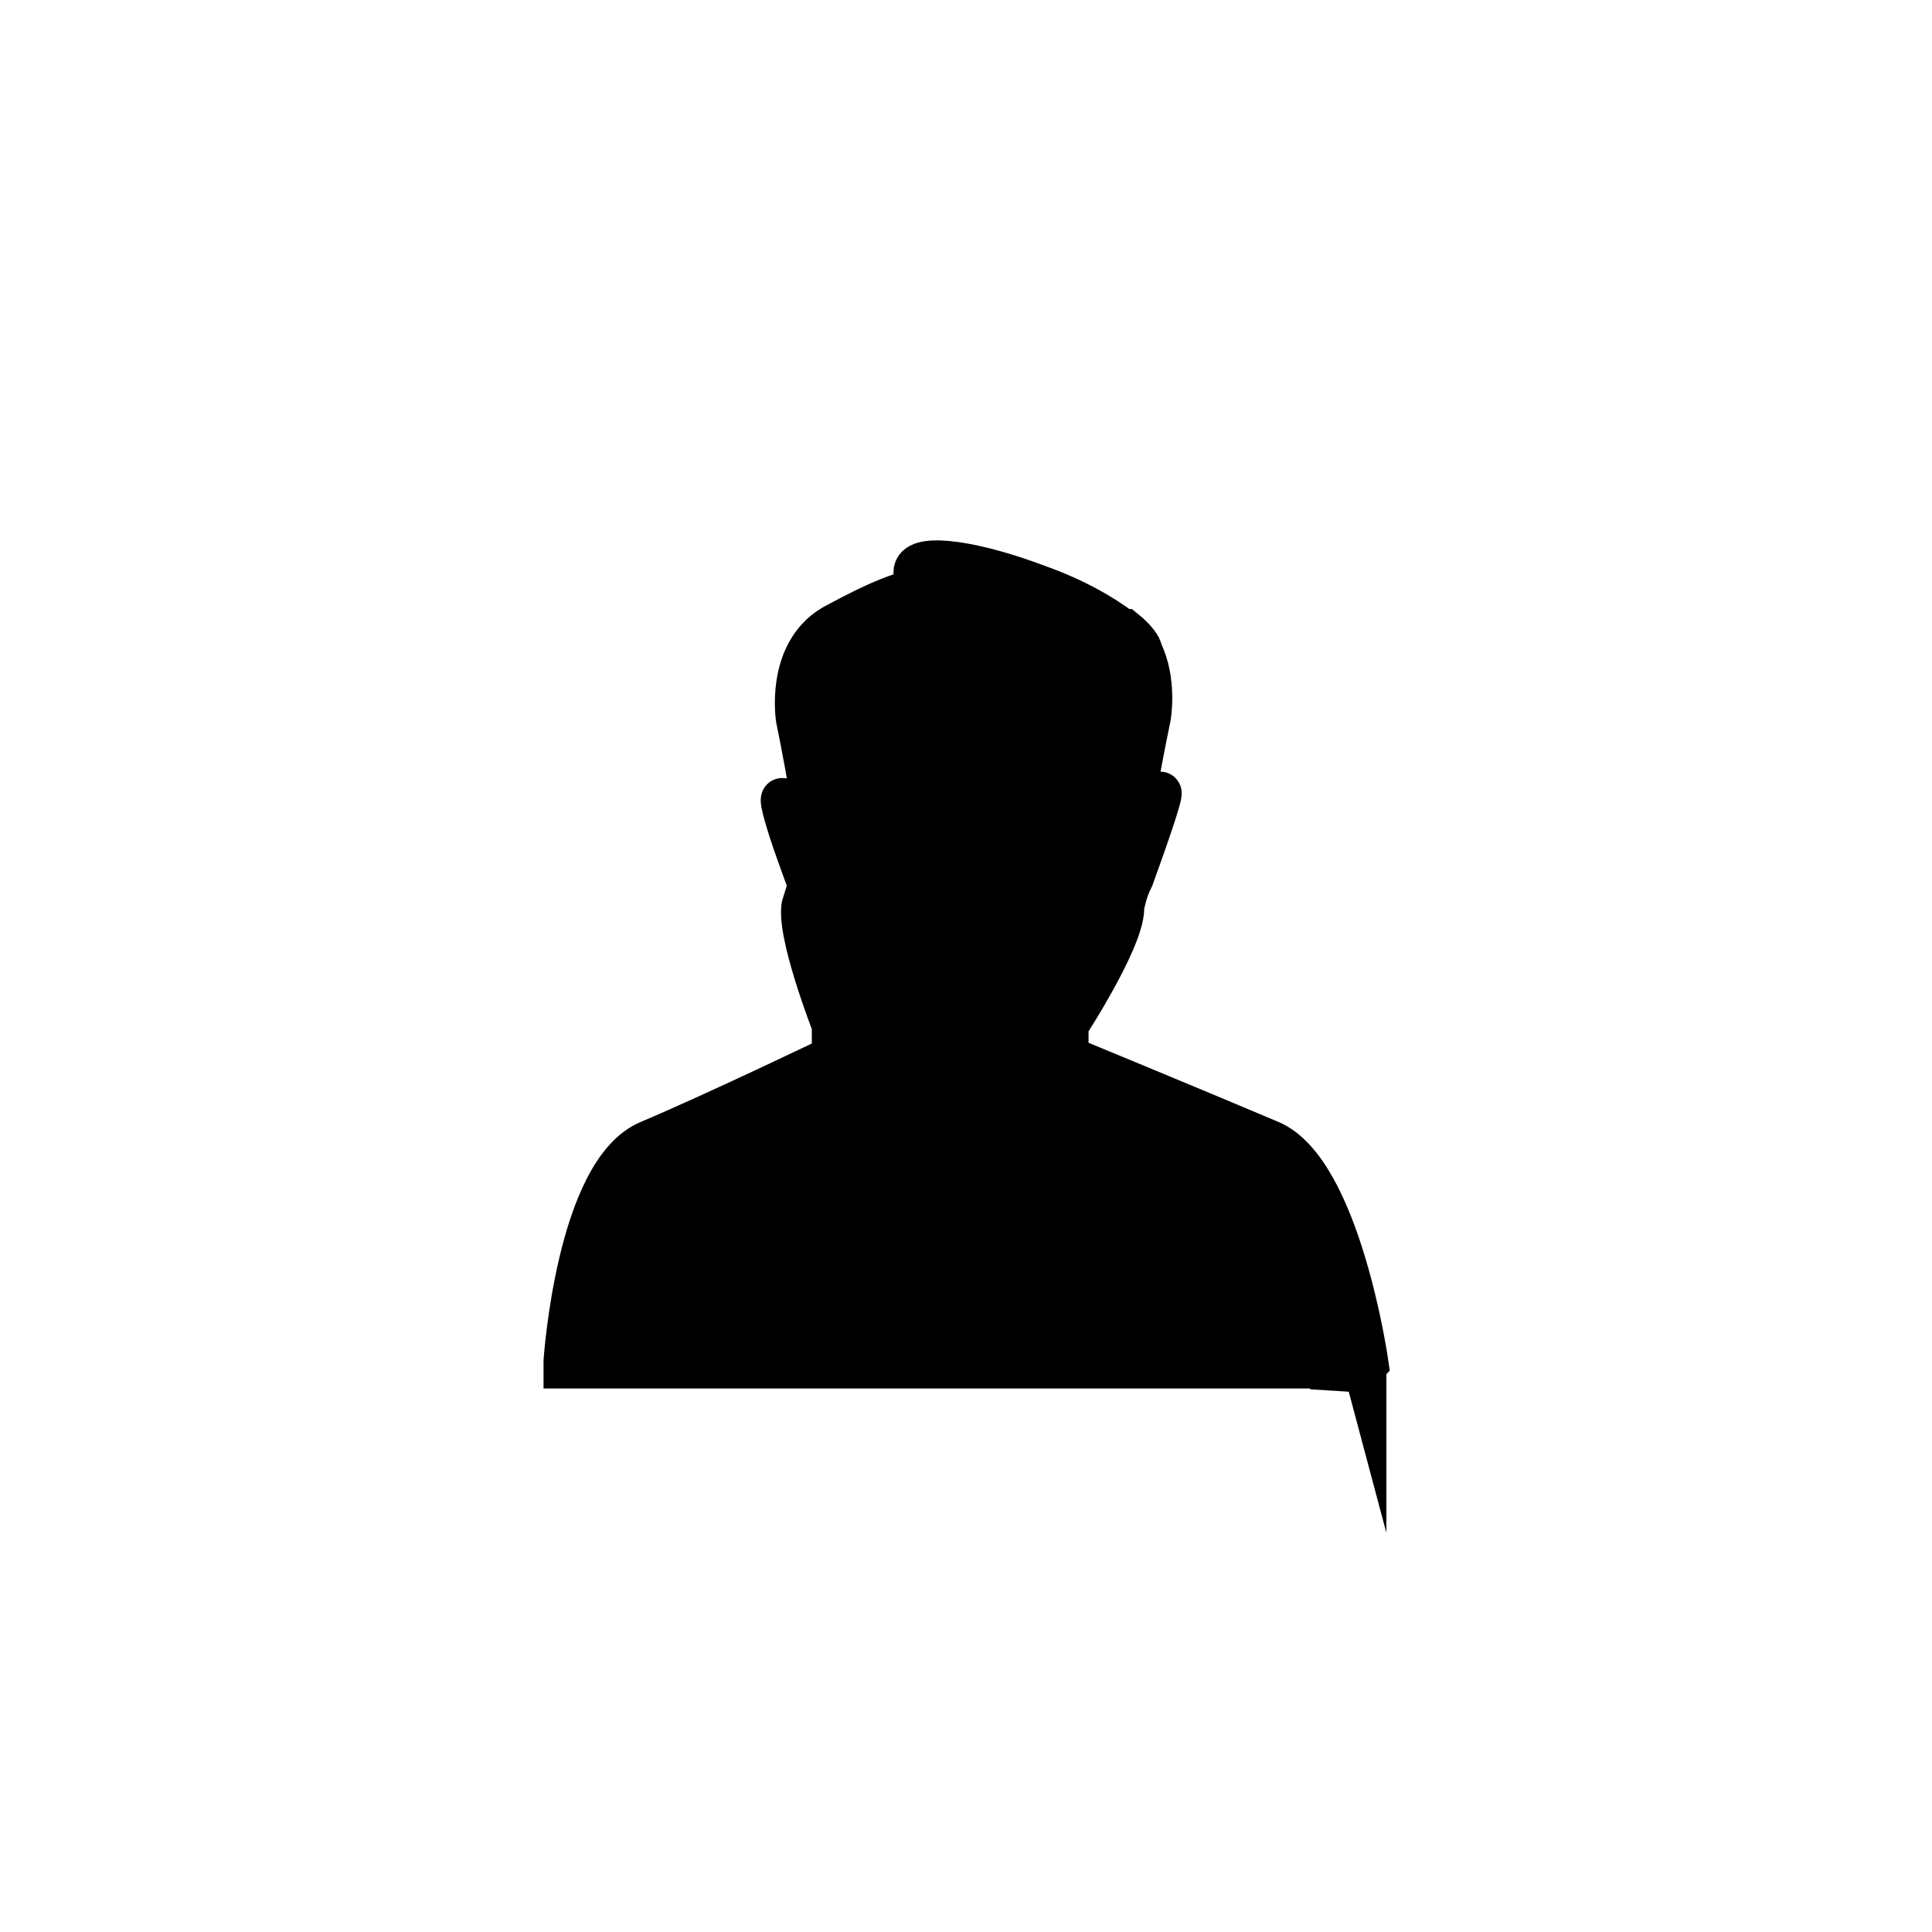
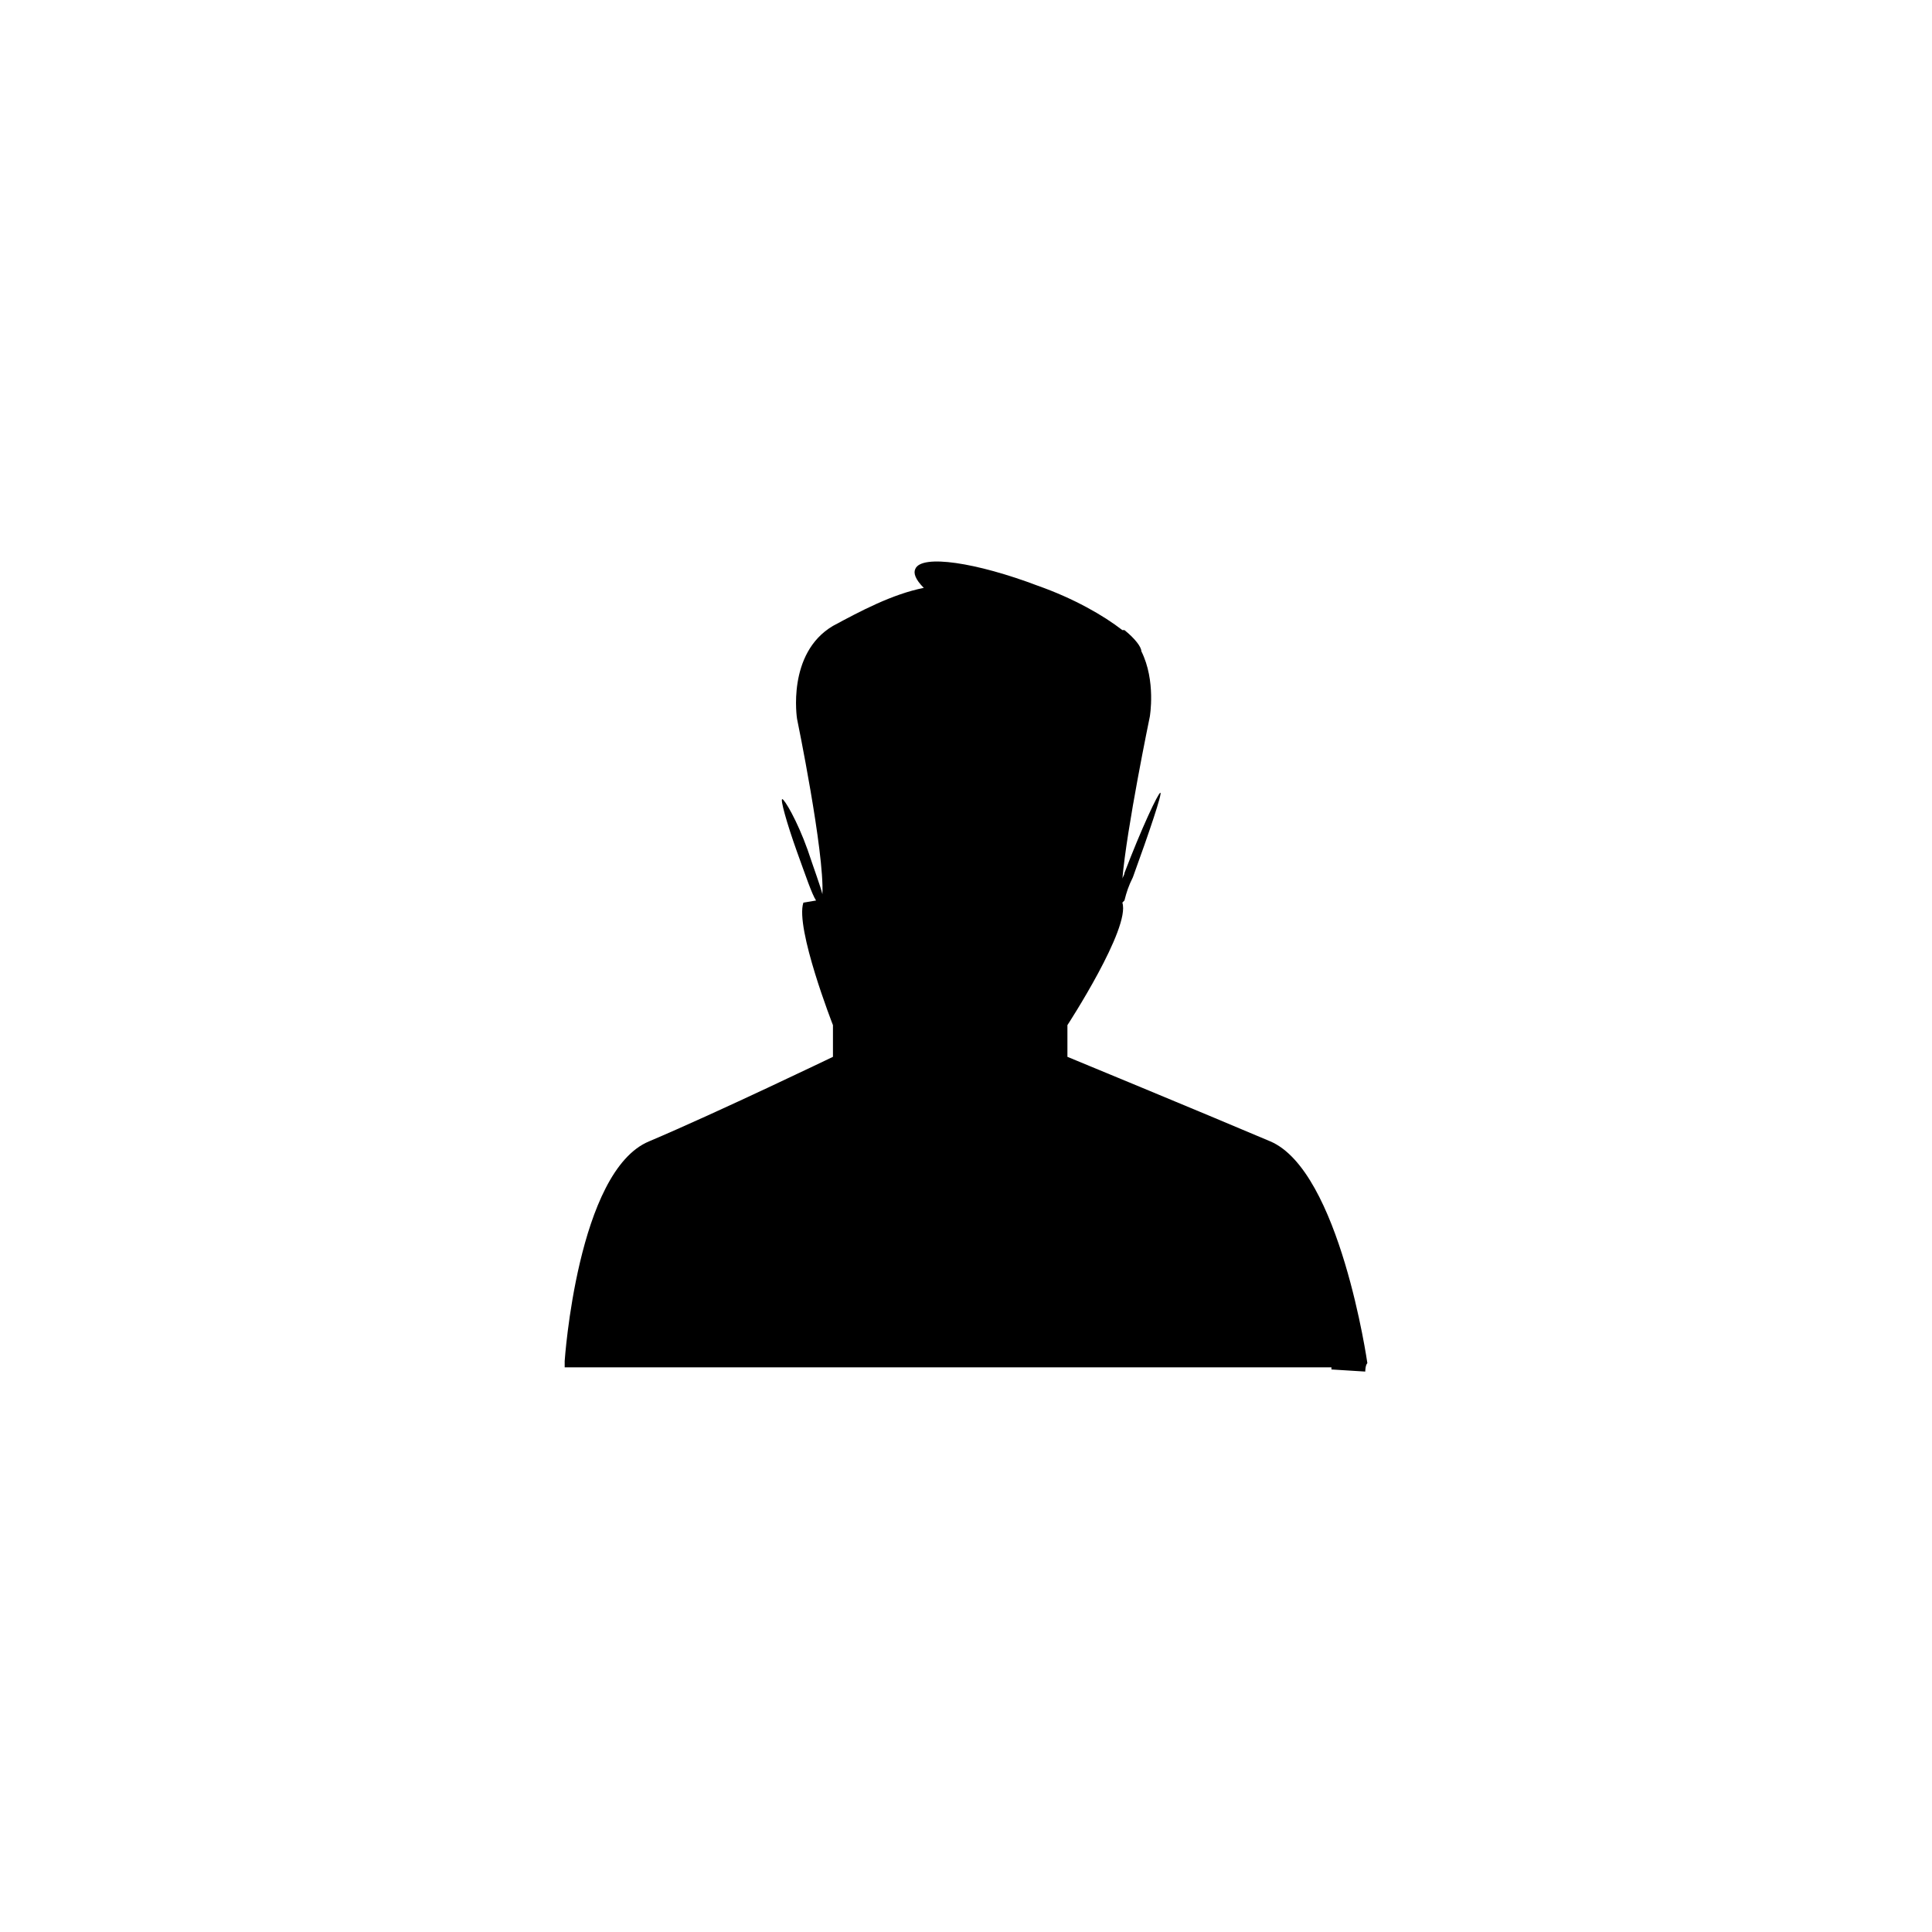
<svg xmlns="http://www.w3.org/2000/svg" width="800px" height="800px" version="1.1" viewBox="144 144 512 512">
  <defs>
    <clipPath id="a">
-       <path d="m148.09 148.09h503.81v503.81h-503.81z" />
-     </clipPath>
+       </clipPath>
  </defs>
  <path d="m505.8 507.48-8.957-0.559 0.004-0.559h-203.2v-1.68s3.359-50.383 22.391-58.219c18.473-7.836 48.703-22.391 48.703-22.391v-8.398s-10.078-25.75-7.836-32.469l3.359-0.559c-1.121-1.68-2.801-6.719-5.039-12.875-2.801-7.836-4.477-13.996-3.918-13.996 0.559 0 3.918 5.598 6.719 13.434 1.68 5.039 3.359 9.516 3.918 11.754 0.559-11.195-6.719-46.461-6.719-46.461s-2.801-17.352 9.516-24.629c7.277-3.918 15.676-8.398 24.07-10.078-2.238-2.238-2.801-3.918-2.238-5.039 1.68-3.918 16.234-1.68 32.469 4.477 9.516 3.359 17.352 7.836 22.391 11.754h0.559c2.801 2.238 4.477 4.477 4.477 5.598 3.918 7.836 2.238 17.352 2.238 17.352s-6.156 29.668-7.277 43.105c0-0.559 0.559-1.121 0.559-1.68 4.477-11.754 8.957-21.273 9.516-21.273s-2.801 10.078-7.277 22.391c-1.121 2.238-1.68 3.918-2.238 6.156l-0.559 0.57c2.238 6.719-14.555 32.469-14.555 32.469v8.398s35.266 14.555 53.738 22.391c18.473 7.836 25.75 58.777 25.75 58.777-0.559 0.559-0.559 2.238-0.559 2.238z" />
  <g clip-path="url(#a)">
    <path transform="matrix(5.598 0 0 5.598 148.09 148.09)" d="m63.9 64.2-1.6-0.1 6.98e-4 -0.1h-36.3v-0.3s0.6-9 4-10.4c3.3-1.4 8.7-4 8.7-4v-1.5s-1.8-4.6-1.4-5.8l0.6-0.1c-0.2-0.3-0.5-1.2-0.9-2.3-0.5-1.4-0.8-2.5-0.7-2.5s0.7 1 1.2 2.4c0.3 0.9 0.6 1.7 0.7 2.1 0.1-2-1.2-8.3-1.2-8.3s-0.5-3.1 1.7-4.4c1.3-0.7 2.8-1.5 4.3-1.8-0.4-0.4-0.5-0.7-0.4-0.9 0.3-0.7 2.9-0.3 5.8 0.8 1.7 0.6 3.1 1.4 4 2.1h0.1c0.5 0.4 0.8 0.8 0.8 1 0.7 1.4 0.4 3.1 0.4 3.1s-1.1 5.3-1.3 7.7c0-0.1 0.1-0.2 0.1-0.3 0.8-2.1 1.6-3.8 1.7-3.8 0.1 0-0.5 1.8-1.3 4-0.2 0.4-0.3 0.7-0.4 1.1l-0.1 0.102c0.4 1.2-2.6 5.8-2.6 5.8v1.5s6.3 2.6 9.6 4c3.3 1.4 4.6 10.5 4.6 10.5-0.1 0.1-0.1 0.4-0.1 0.4z" fill="none" stroke="#000000" stroke-miterlimit="10" stroke-width="2" />
  </g>
</svg>